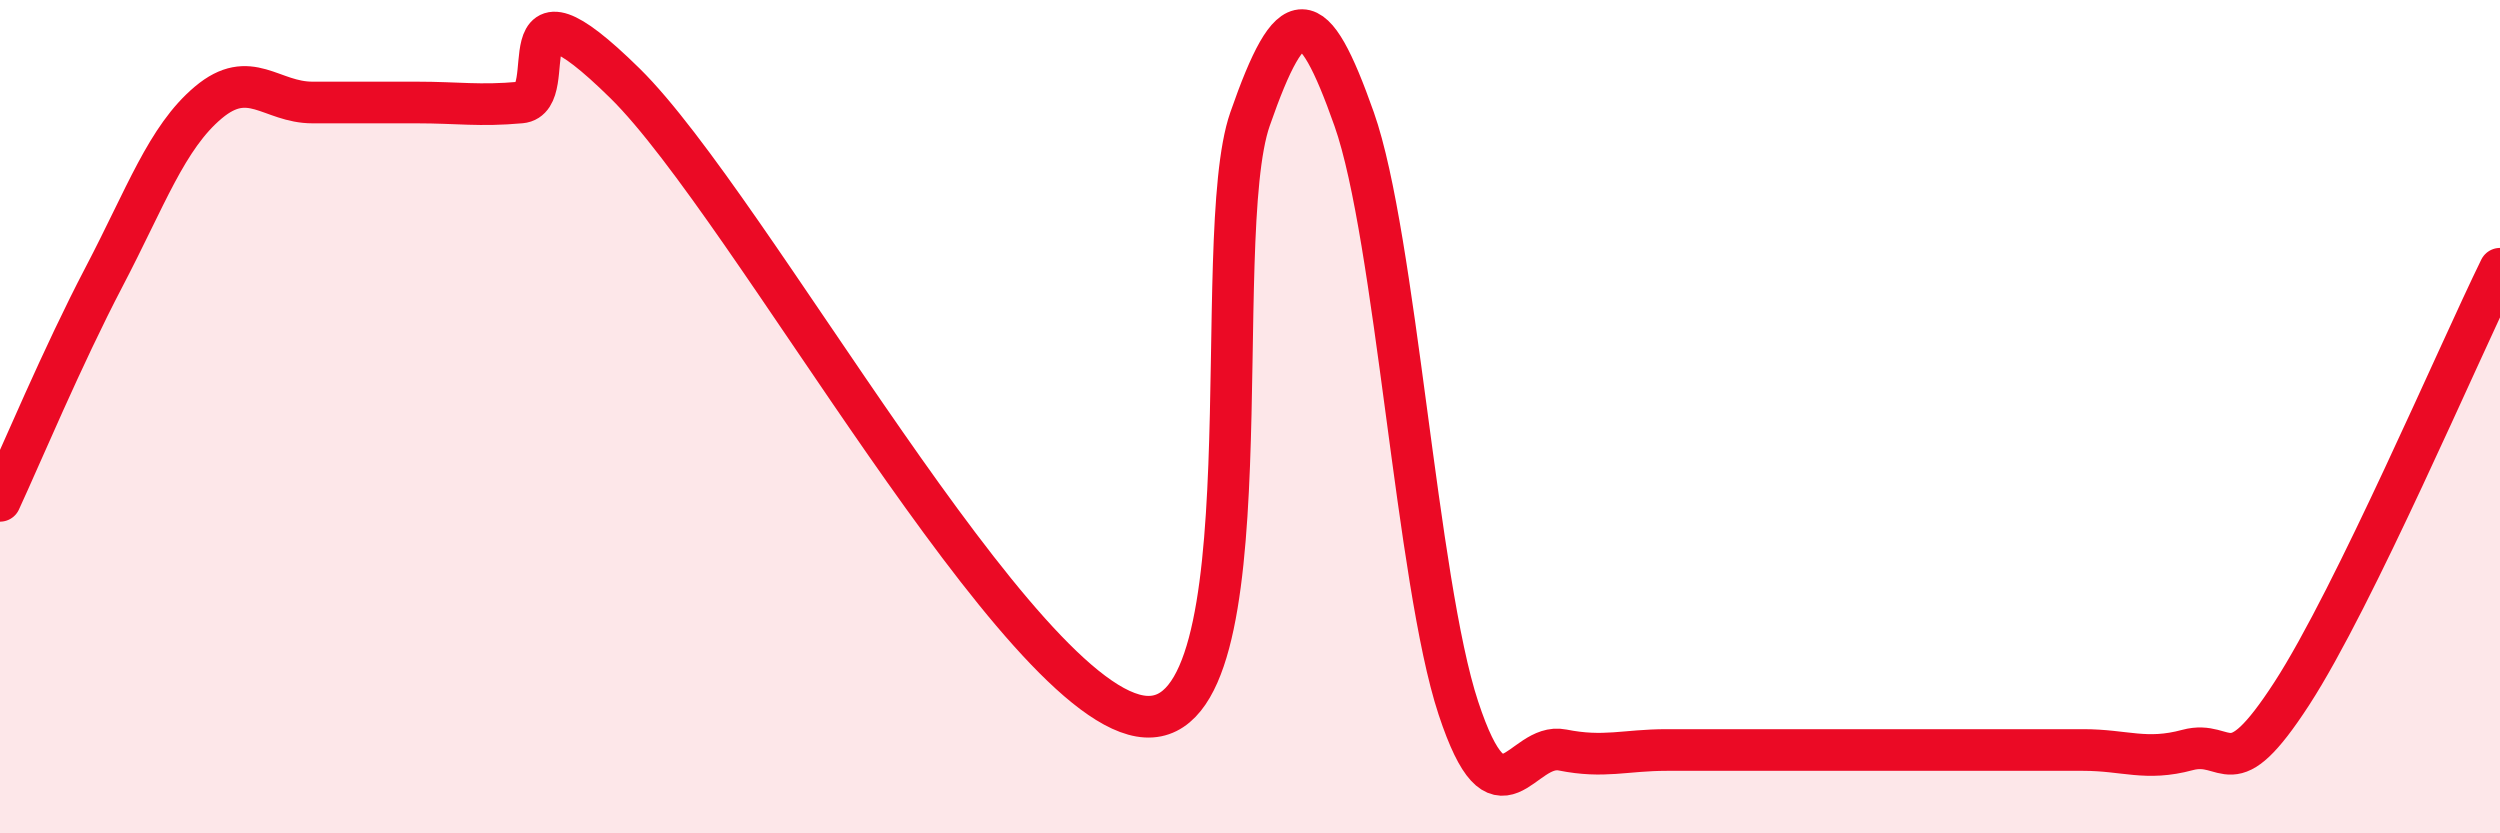
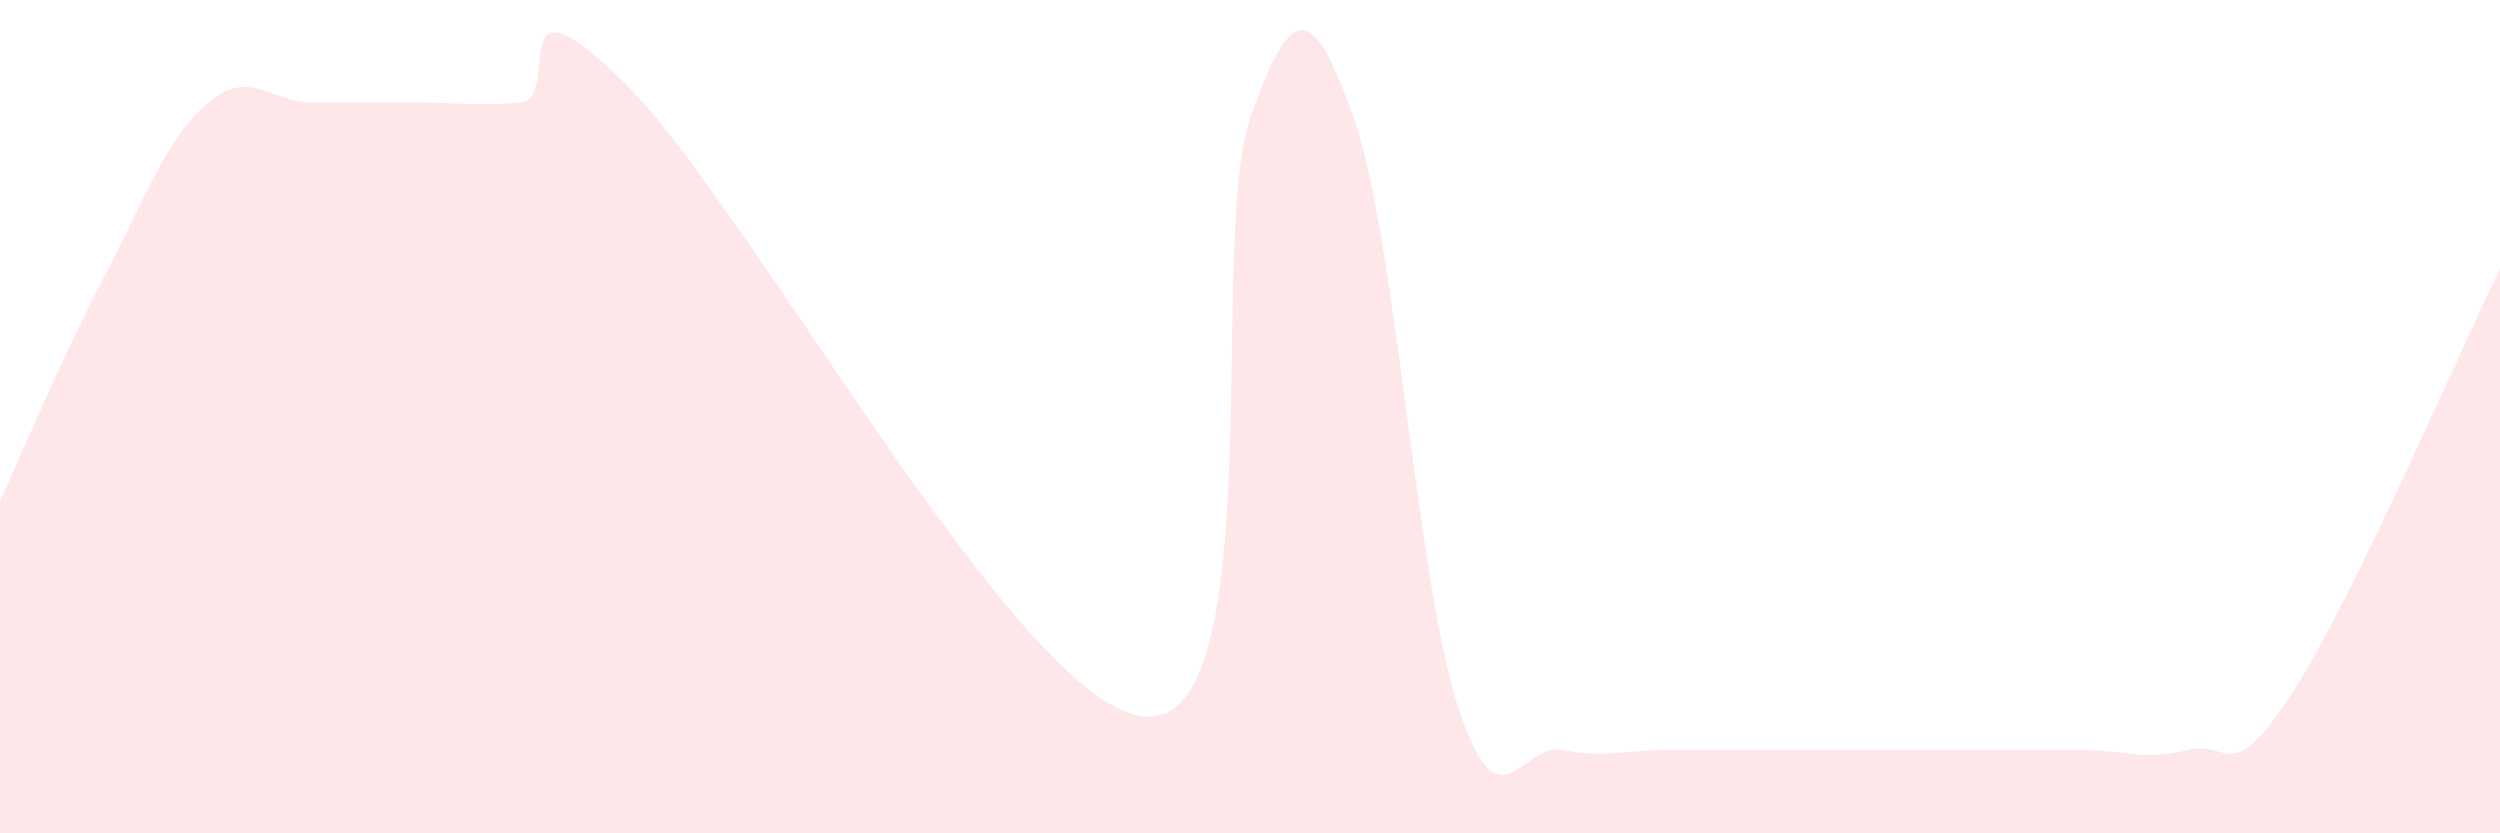
<svg xmlns="http://www.w3.org/2000/svg" width="60" height="20" viewBox="0 0 60 20">
  <path d="M 0,12.02 C 0.5,10.94 1.5,8.55 2.5,6.64 C 3.5,4.73 4,3.3 5,2.46 C 6,1.62 6.5,2.46 7.5,2.46 C 8.5,2.46 9,2.46 10,2.46 C 11,2.46 11.5,2.55 12.5,2.46 C 13.5,2.37 12,-0.95 15,2 C 18,4.95 24.5,17.03 27.5,17.2 C 30.5,17.37 29,5.73 30,2.86 C 31,-0.01 31.5,0.03 32.5,2.86 C 33.5,5.69 34,13.96 35,16.99 C 36,20.02 36.5,17.8 37.5,18 C 38.5,18.2 39,18 40,18 C 41,18 41.5,18 42.5,18 C 43.5,18 44,18 45,18 C 46,18 46.5,18 47.5,18 C 48.5,18 49,18 50,18 C 51,18 51.5,18.27 52.5,18 C 53.5,17.73 53.5,18.96 55,16.65 C 56.5,14.34 59,8.49 60,6.45L60 20L0 20Z" fill="#EB0A25" opacity="0.1" stroke-linecap="round" stroke-linejoin="round" />
-   <path d="M 0,12.02 C 0.5,10.94 1.5,8.55 2.5,6.64 C 3.5,4.73 4,3.3 5,2.46 C 6,1.62 6.5,2.46 7.5,2.46 C 8.5,2.46 9,2.46 10,2.46 C 11,2.46 11.5,2.55 12.5,2.46 C 13.5,2.37 12,-0.95 15,2 C 18,4.95 24.5,17.03 27.5,17.2 C 30.5,17.37 29,5.73 30,2.86 C 31,-0.01 31.5,0.03 32.5,2.86 C 33.5,5.69 34,13.96 35,16.99 C 36,20.02 36.5,17.8 37.5,18 C 38.5,18.2 39,18 40,18 C 41,18 41.5,18 42.5,18 C 43.5,18 44,18 45,18 C 46,18 46.5,18 47.5,18 C 48.5,18 49,18 50,18 C 51,18 51.5,18.27 52.5,18 C 53.5,17.73 53.5,18.96 55,16.65 C 56.5,14.34 59,8.49 60,6.45" stroke="#EB0A25" stroke-width="1" fill="none" stroke-linecap="round" stroke-linejoin="round" />
</svg>